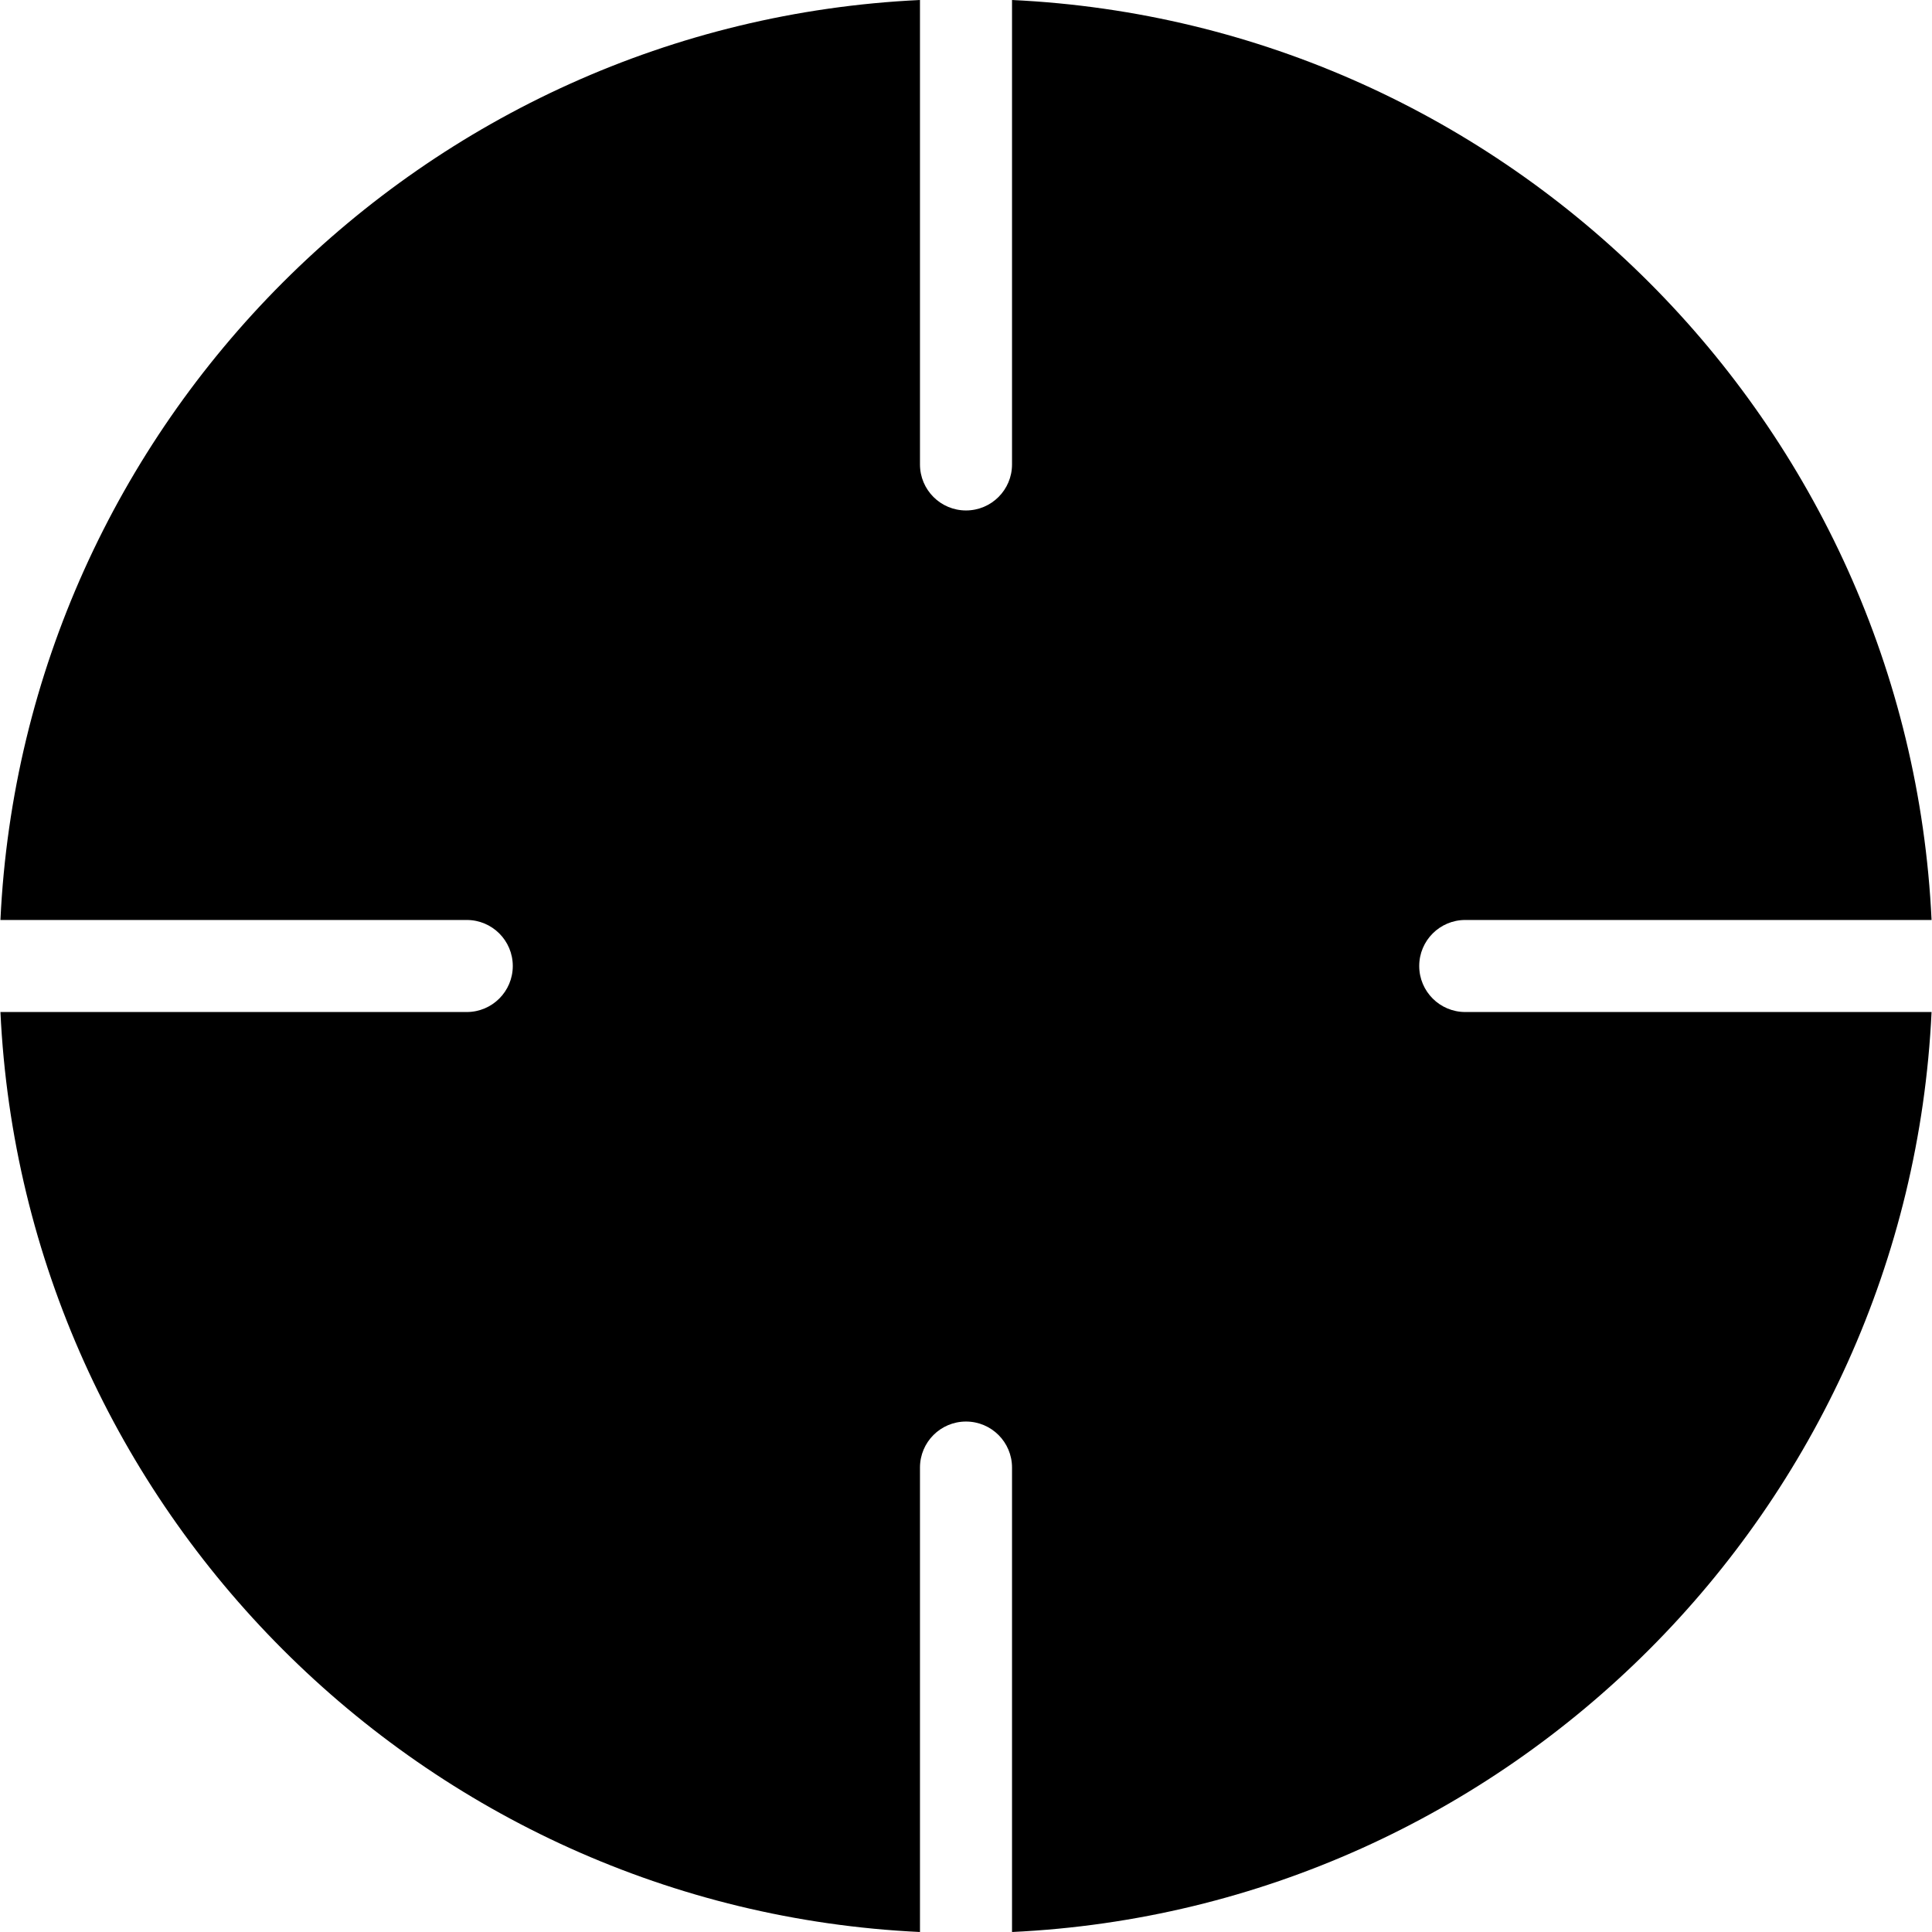
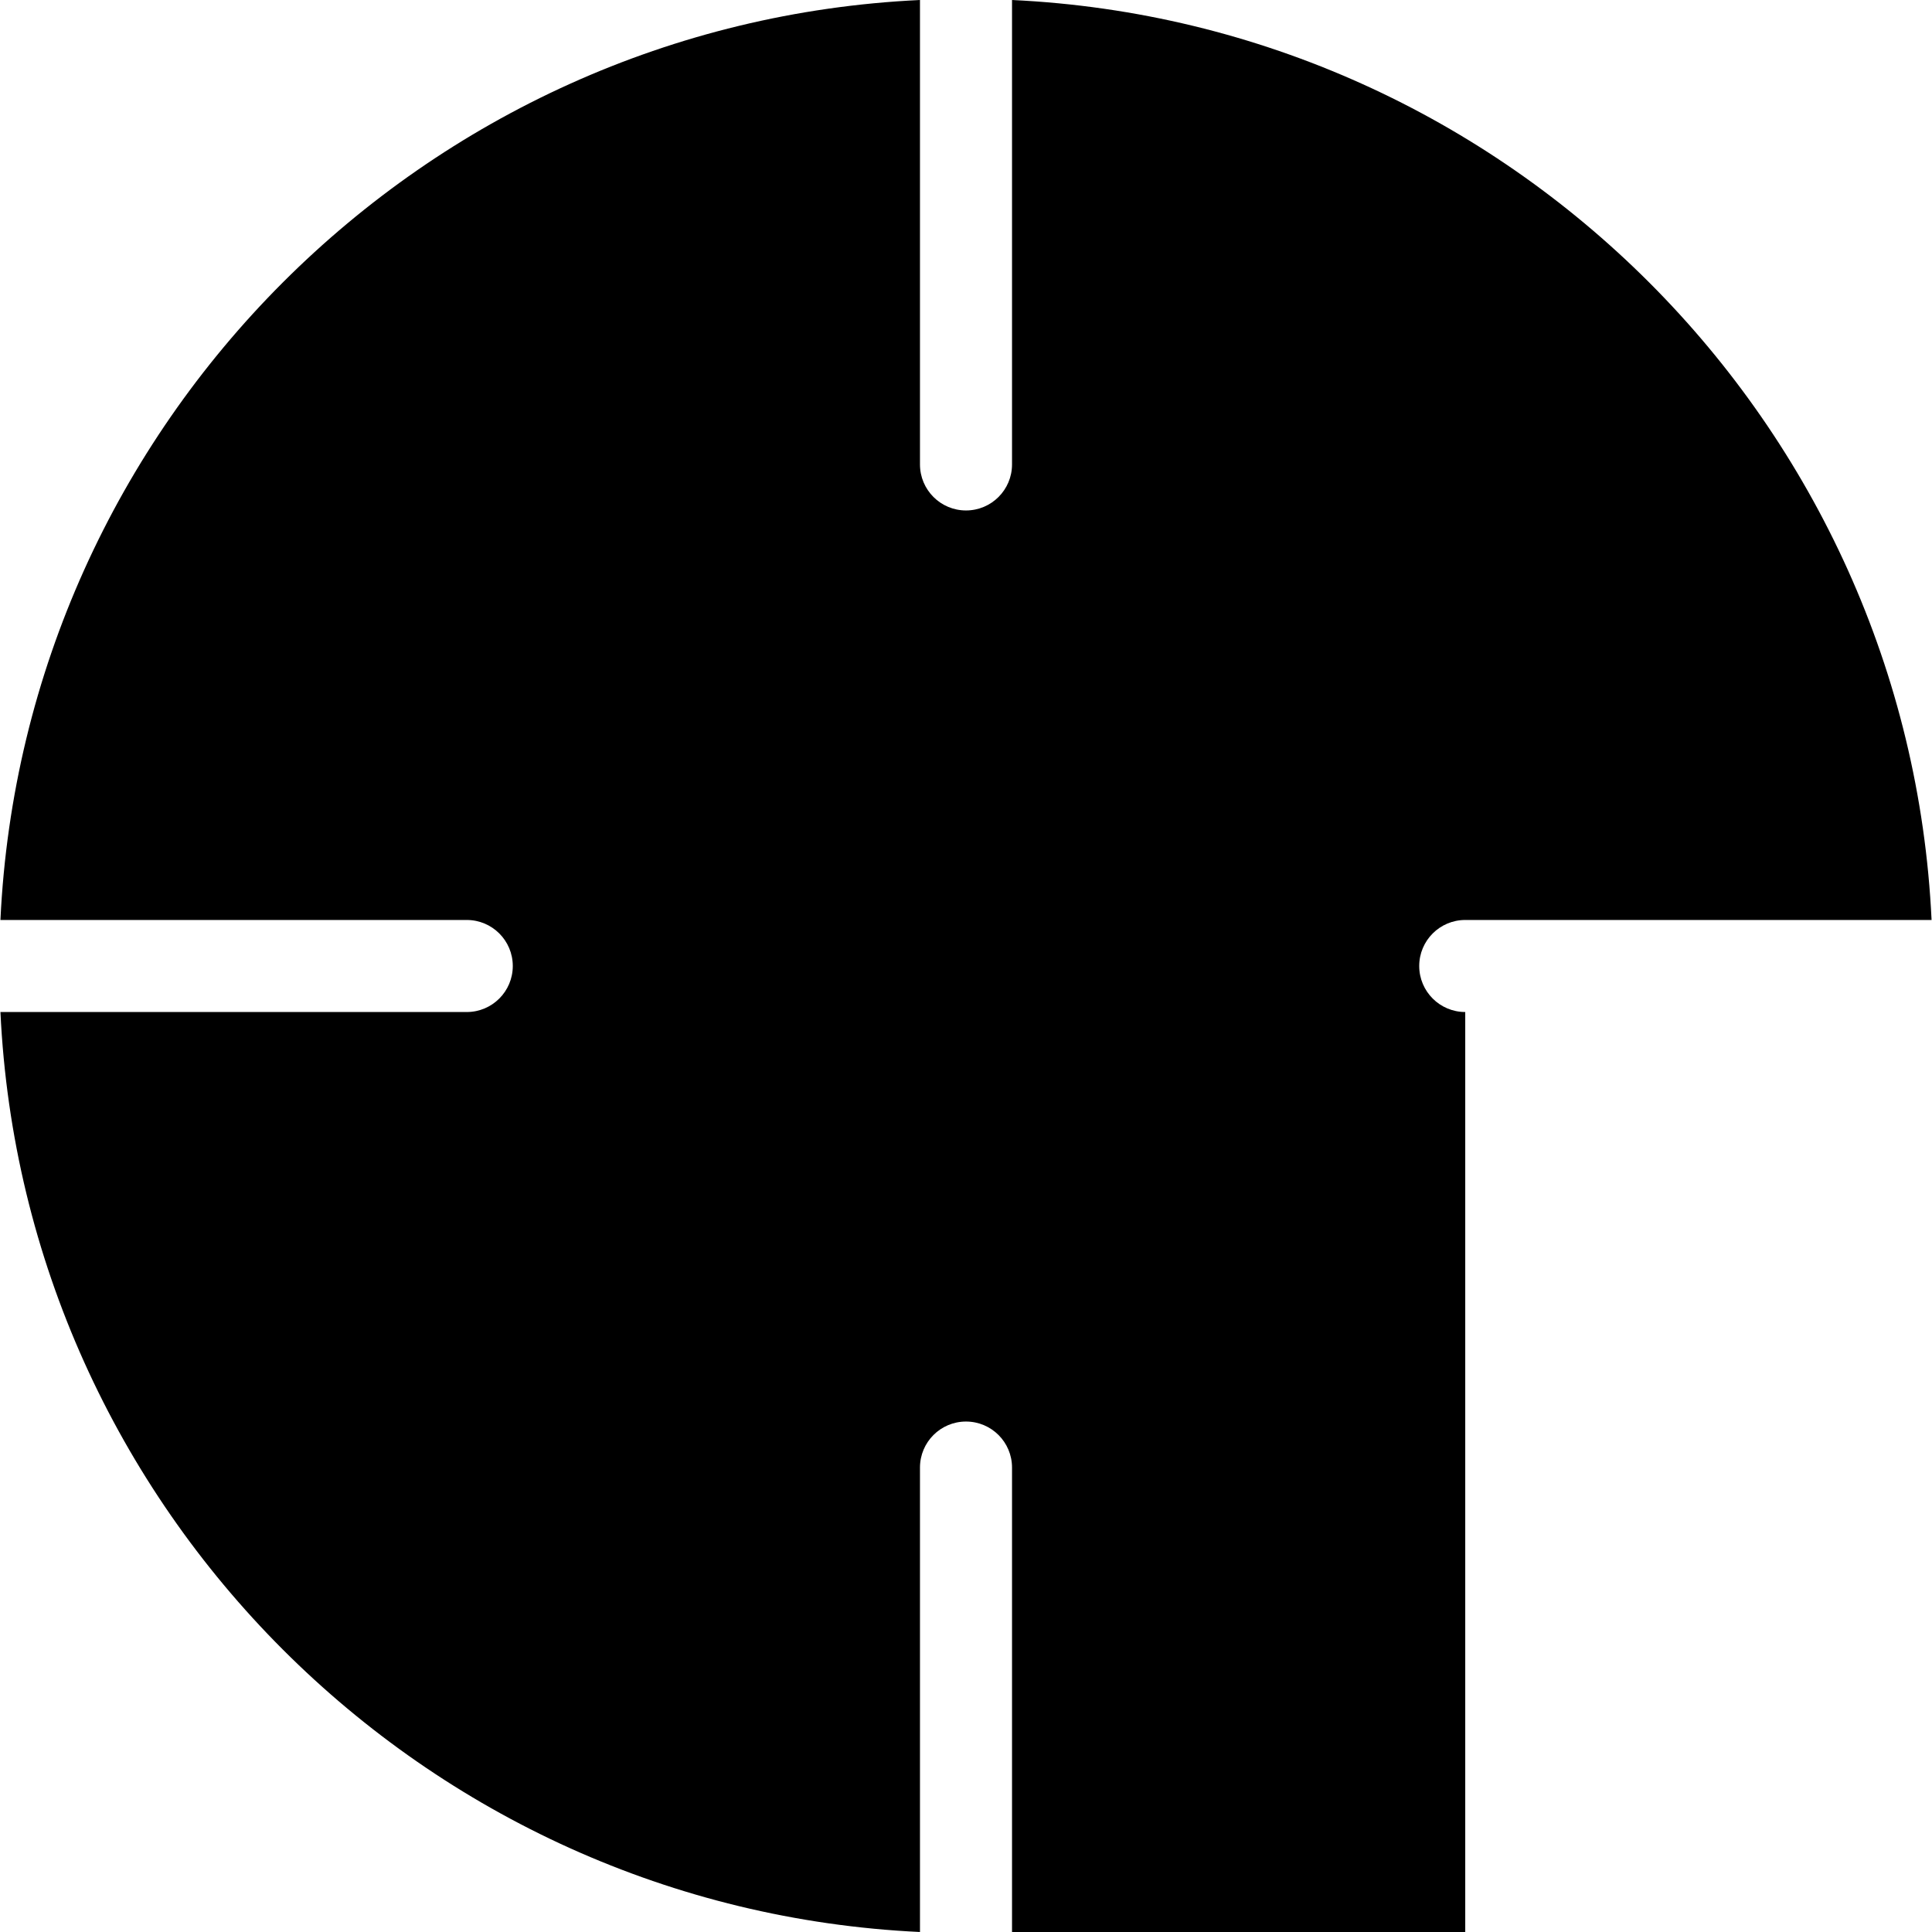
<svg xmlns="http://www.w3.org/2000/svg" fill="#000000" height="800px" width="800px" version="1.1" id="Capa_1" viewBox="0 0 297 297" xml:space="preserve">
-   <path d="M225.247,155.575c-3.907,0-7.075-3.167-7.075-7.075s3.168-7.075,7.075-7.075h71.686C293.34,65.065,231.9,3.597,155.575,0   v71.395c0,3.907-3.167,7.075-7.075,7.075s-7.075-3.168-7.075-7.075V0C65.1,3.597,3.66,65.065,0.066,141.425h71.688   c3.907,0,7.075,3.167,7.075,7.075s-3.168,7.075-7.075,7.075H0.067C3.661,231.935,65.101,293.403,141.425,297v-71.396   c0-3.908,3.167-7.075,7.075-7.075s7.075,3.167,7.075,7.075V297c76.324-3.597,137.764-65.065,141.357-141.425H225.247z" />
+   <path d="M225.247,155.575c-3.907,0-7.075-3.167-7.075-7.075s3.168-7.075,7.075-7.075h71.686C293.34,65.065,231.9,3.597,155.575,0   v71.395c0,3.907-3.167,7.075-7.075,7.075s-7.075-3.168-7.075-7.075V0C65.1,3.597,3.66,65.065,0.066,141.425h71.688   c3.907,0,7.075,3.167,7.075,7.075s-3.168,7.075-7.075,7.075H0.067C3.661,231.935,65.101,293.403,141.425,297v-71.396   c0-3.908,3.167-7.075,7.075-7.075s7.075,3.167,7.075,7.075V297H225.247z" />
</svg>